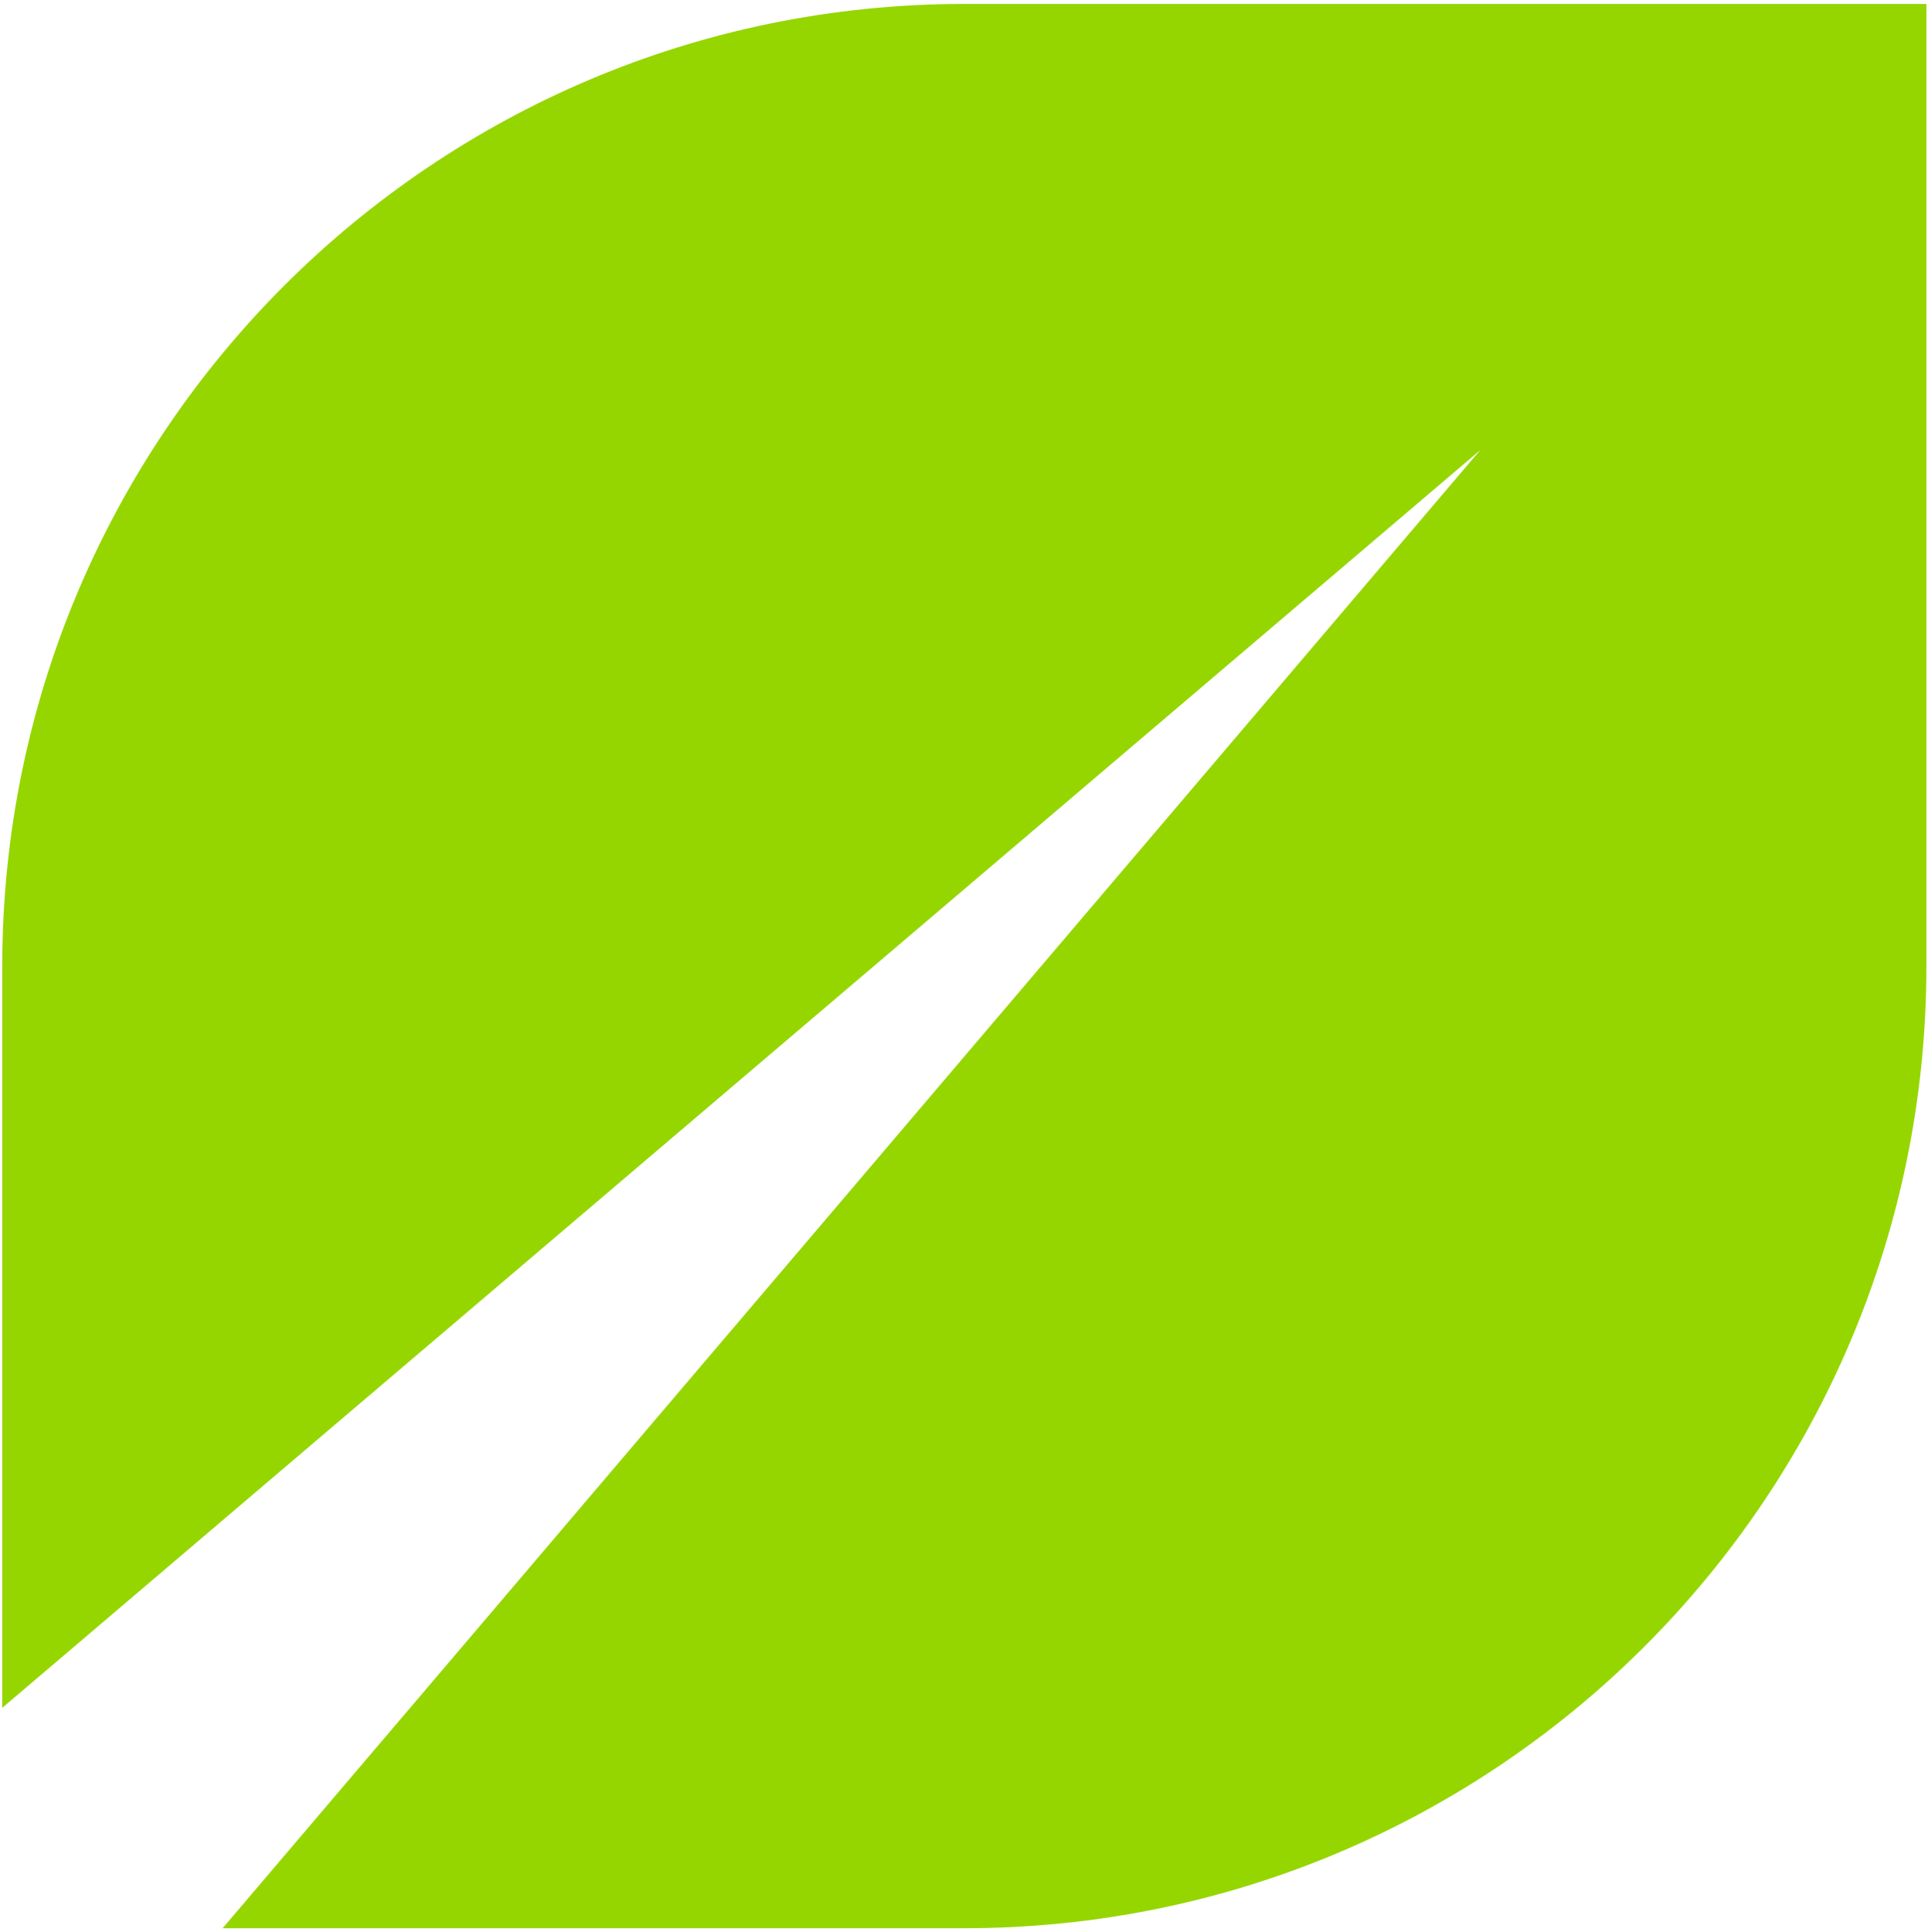
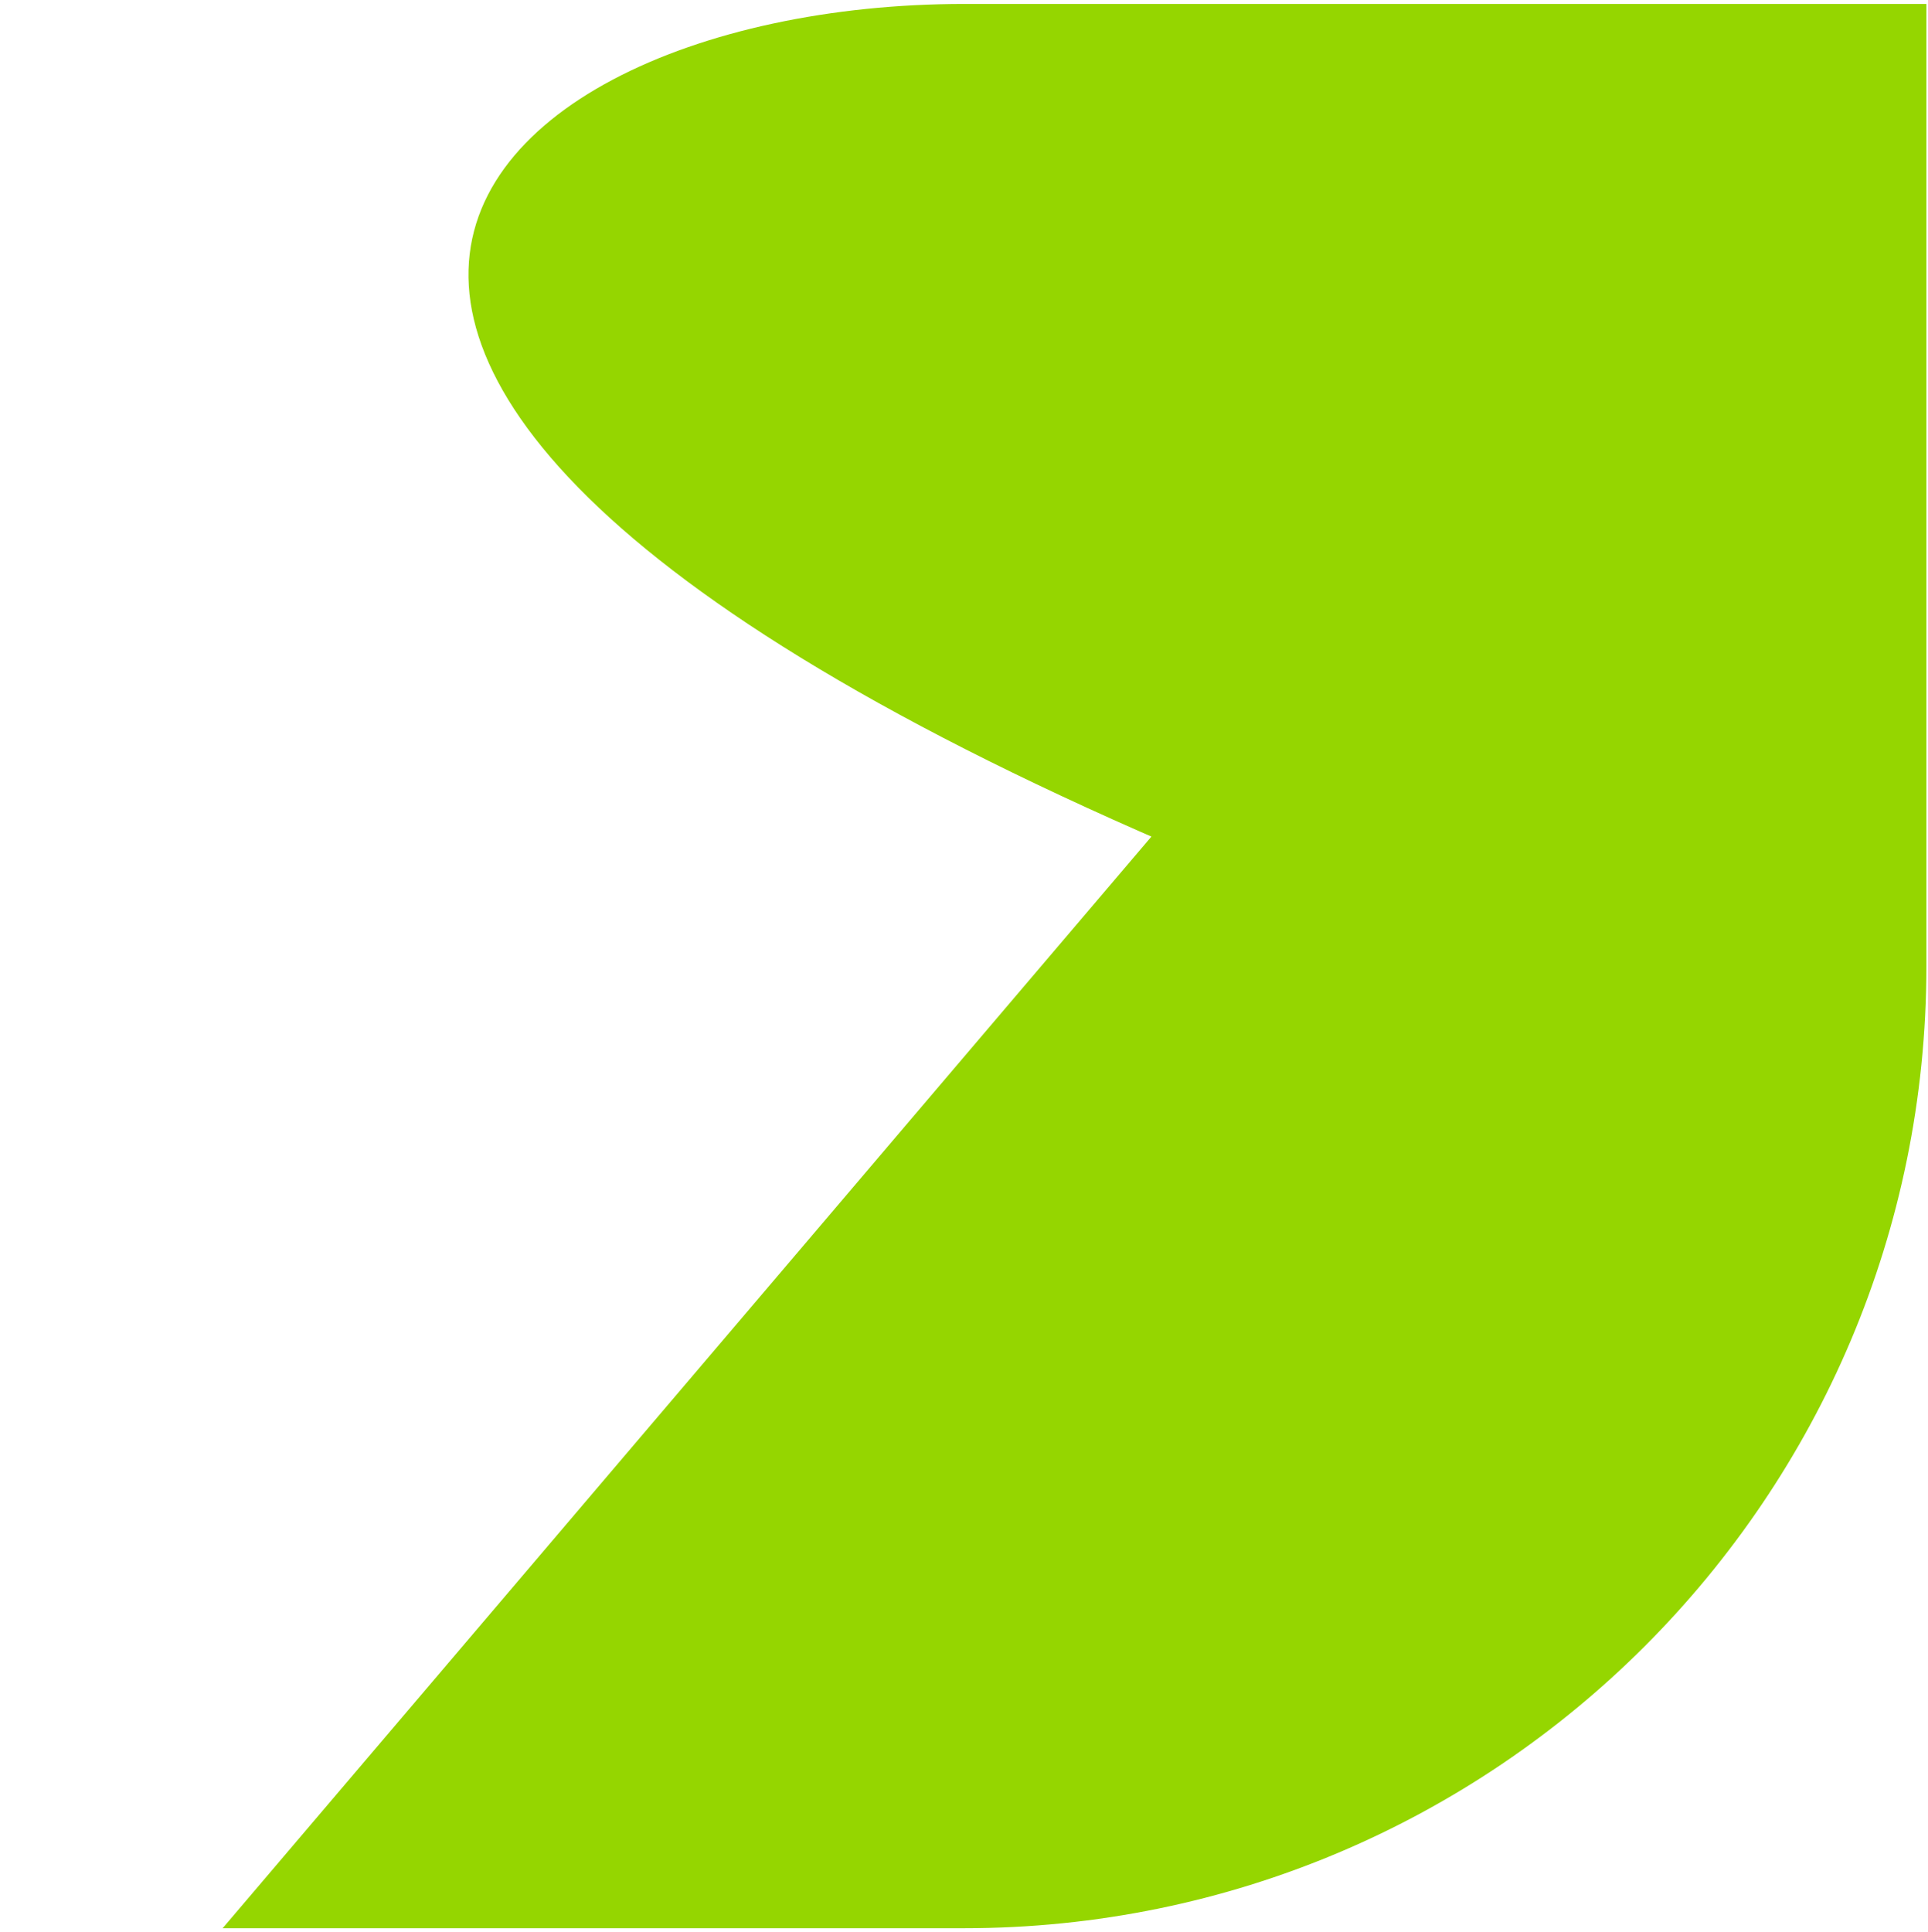
<svg xmlns="http://www.w3.org/2000/svg" width="473" height="474" viewBox="0 0 473 474" fill="none">
-   <path d="M54.622 473.021L363.16 110.403L0.553 418.951V237.06C0.553 106.652 106.239 0.966 236.575 0.966H472.608V236.988C472.608 367.334 366.921 473.021 236.513 473.021H54.622Z" fill="#95D600" />
+   <path d="M54.622 473.021L363.16 110.403V237.06C0.553 106.652 106.239 0.966 236.575 0.966H472.608V236.988C472.608 367.334 366.921 473.021 236.513 473.021H54.622Z" fill="#95D600" />
</svg>